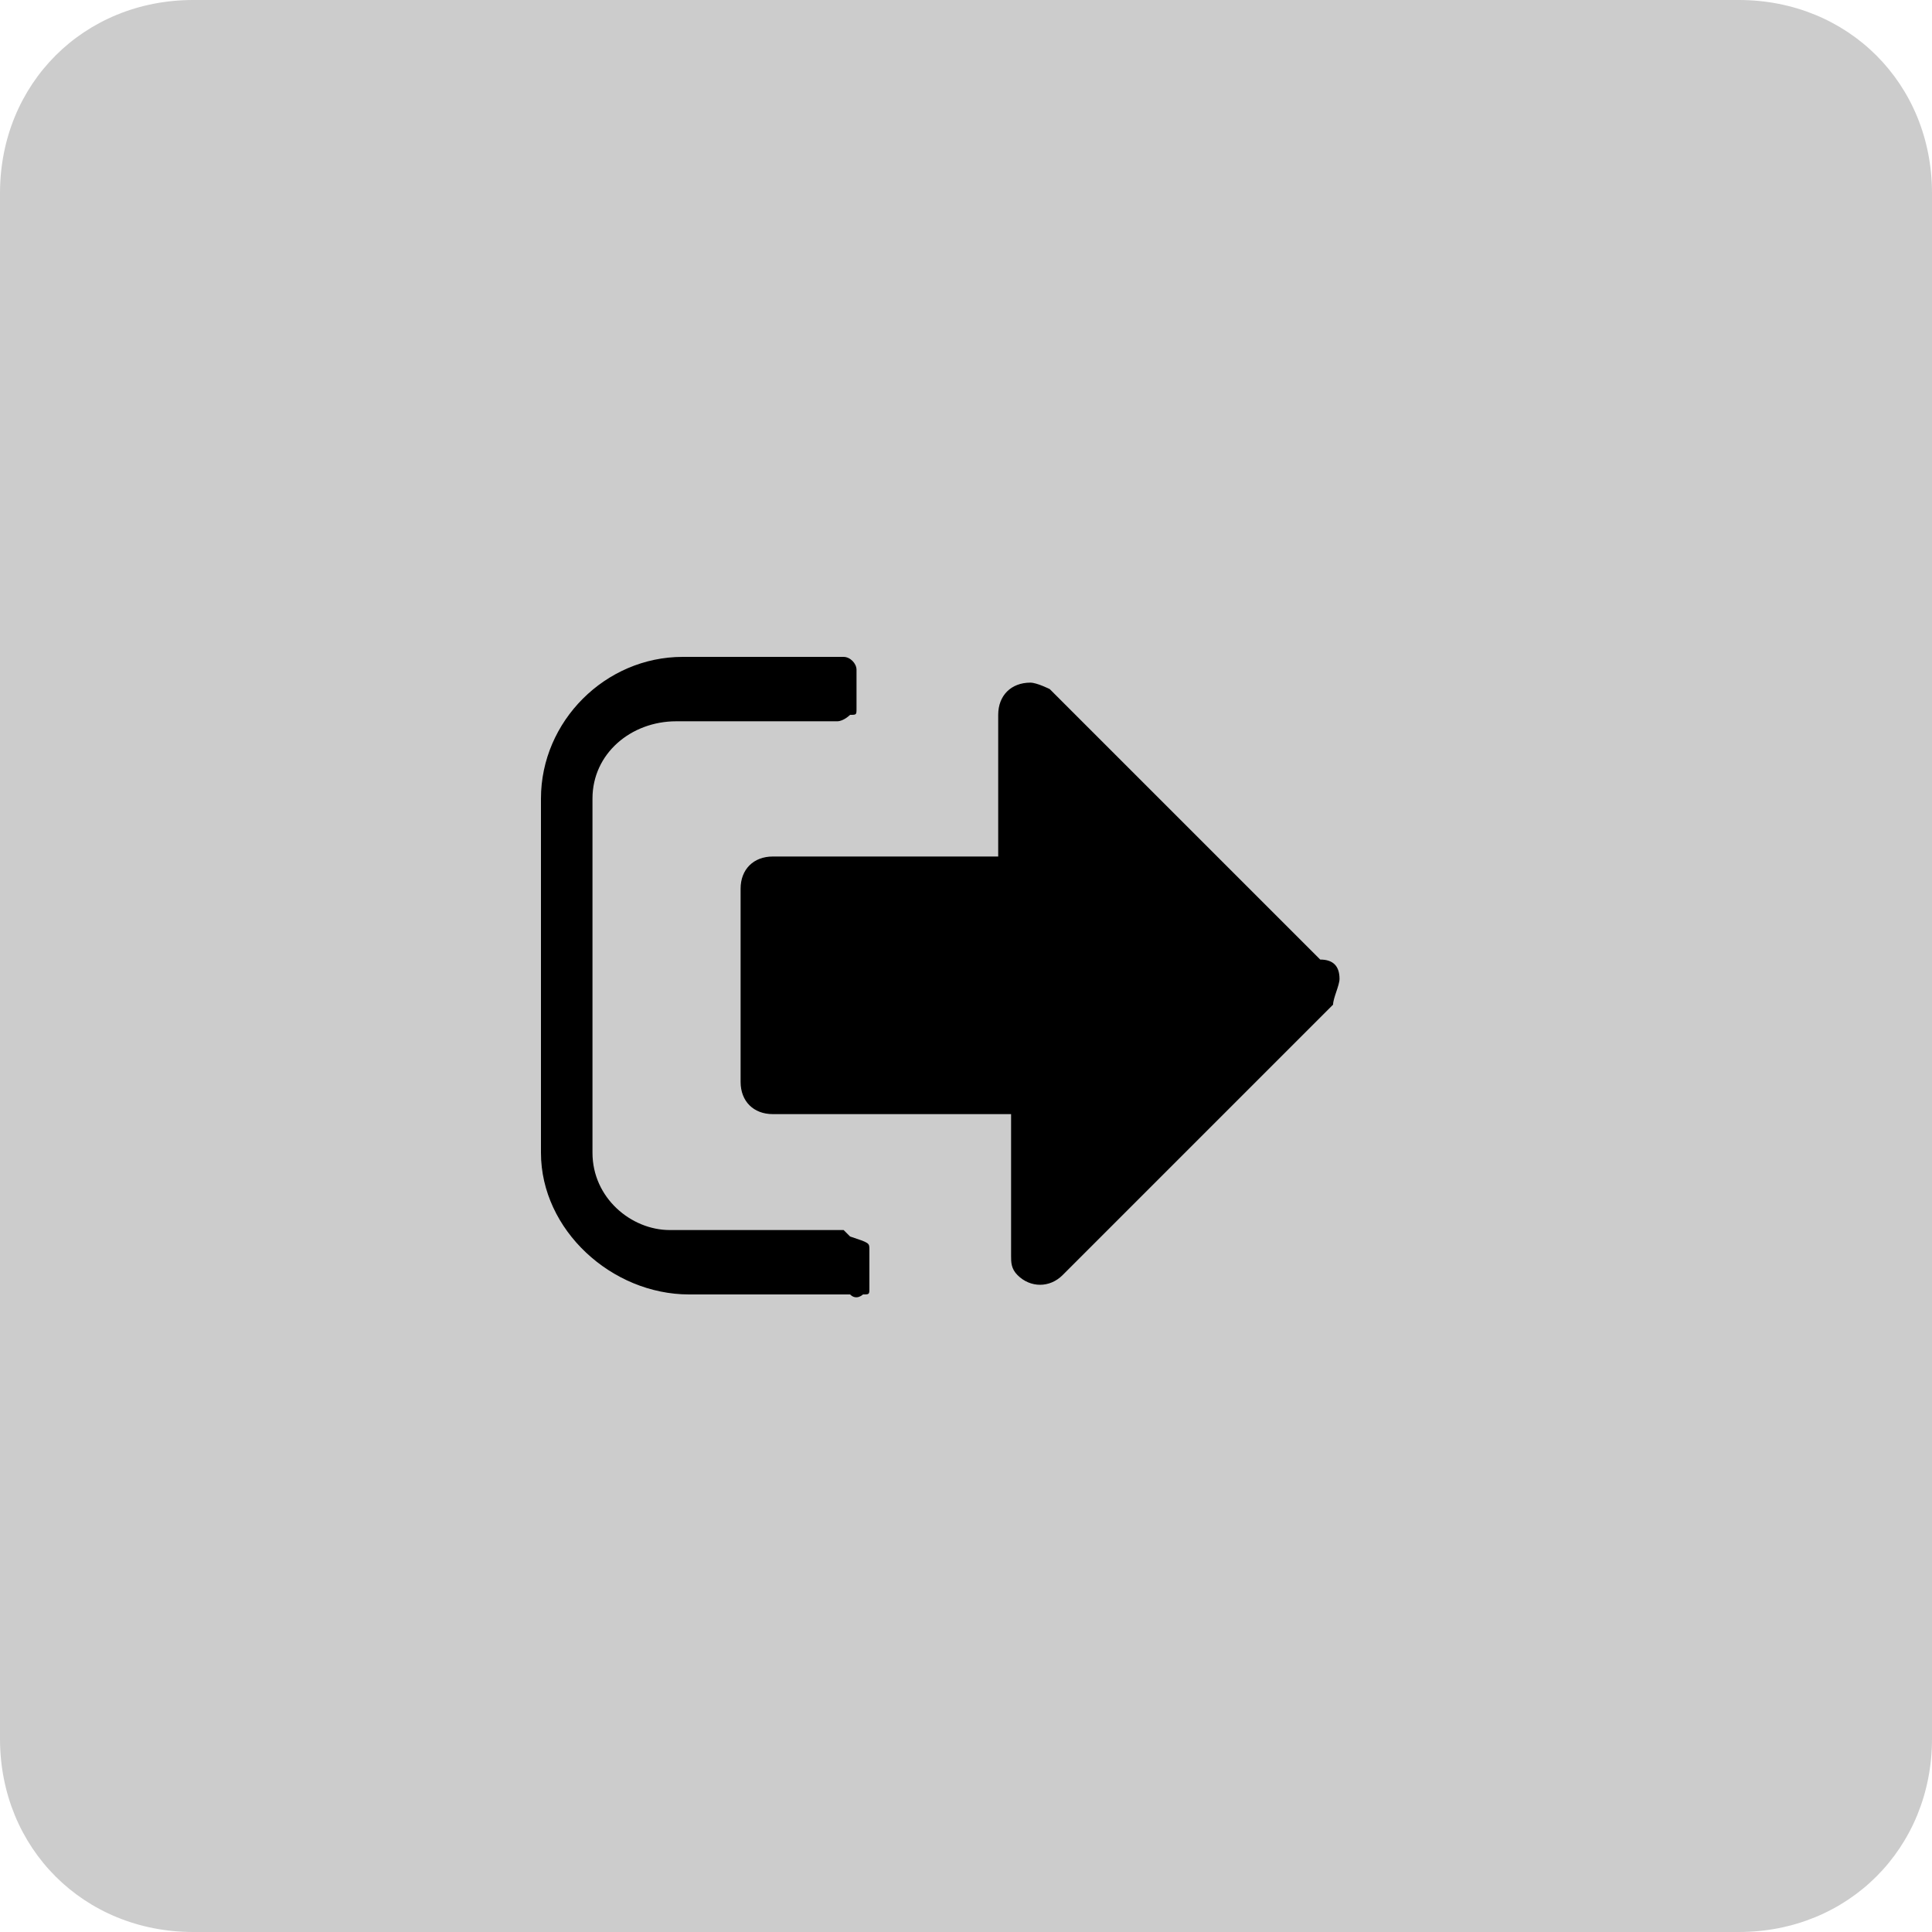
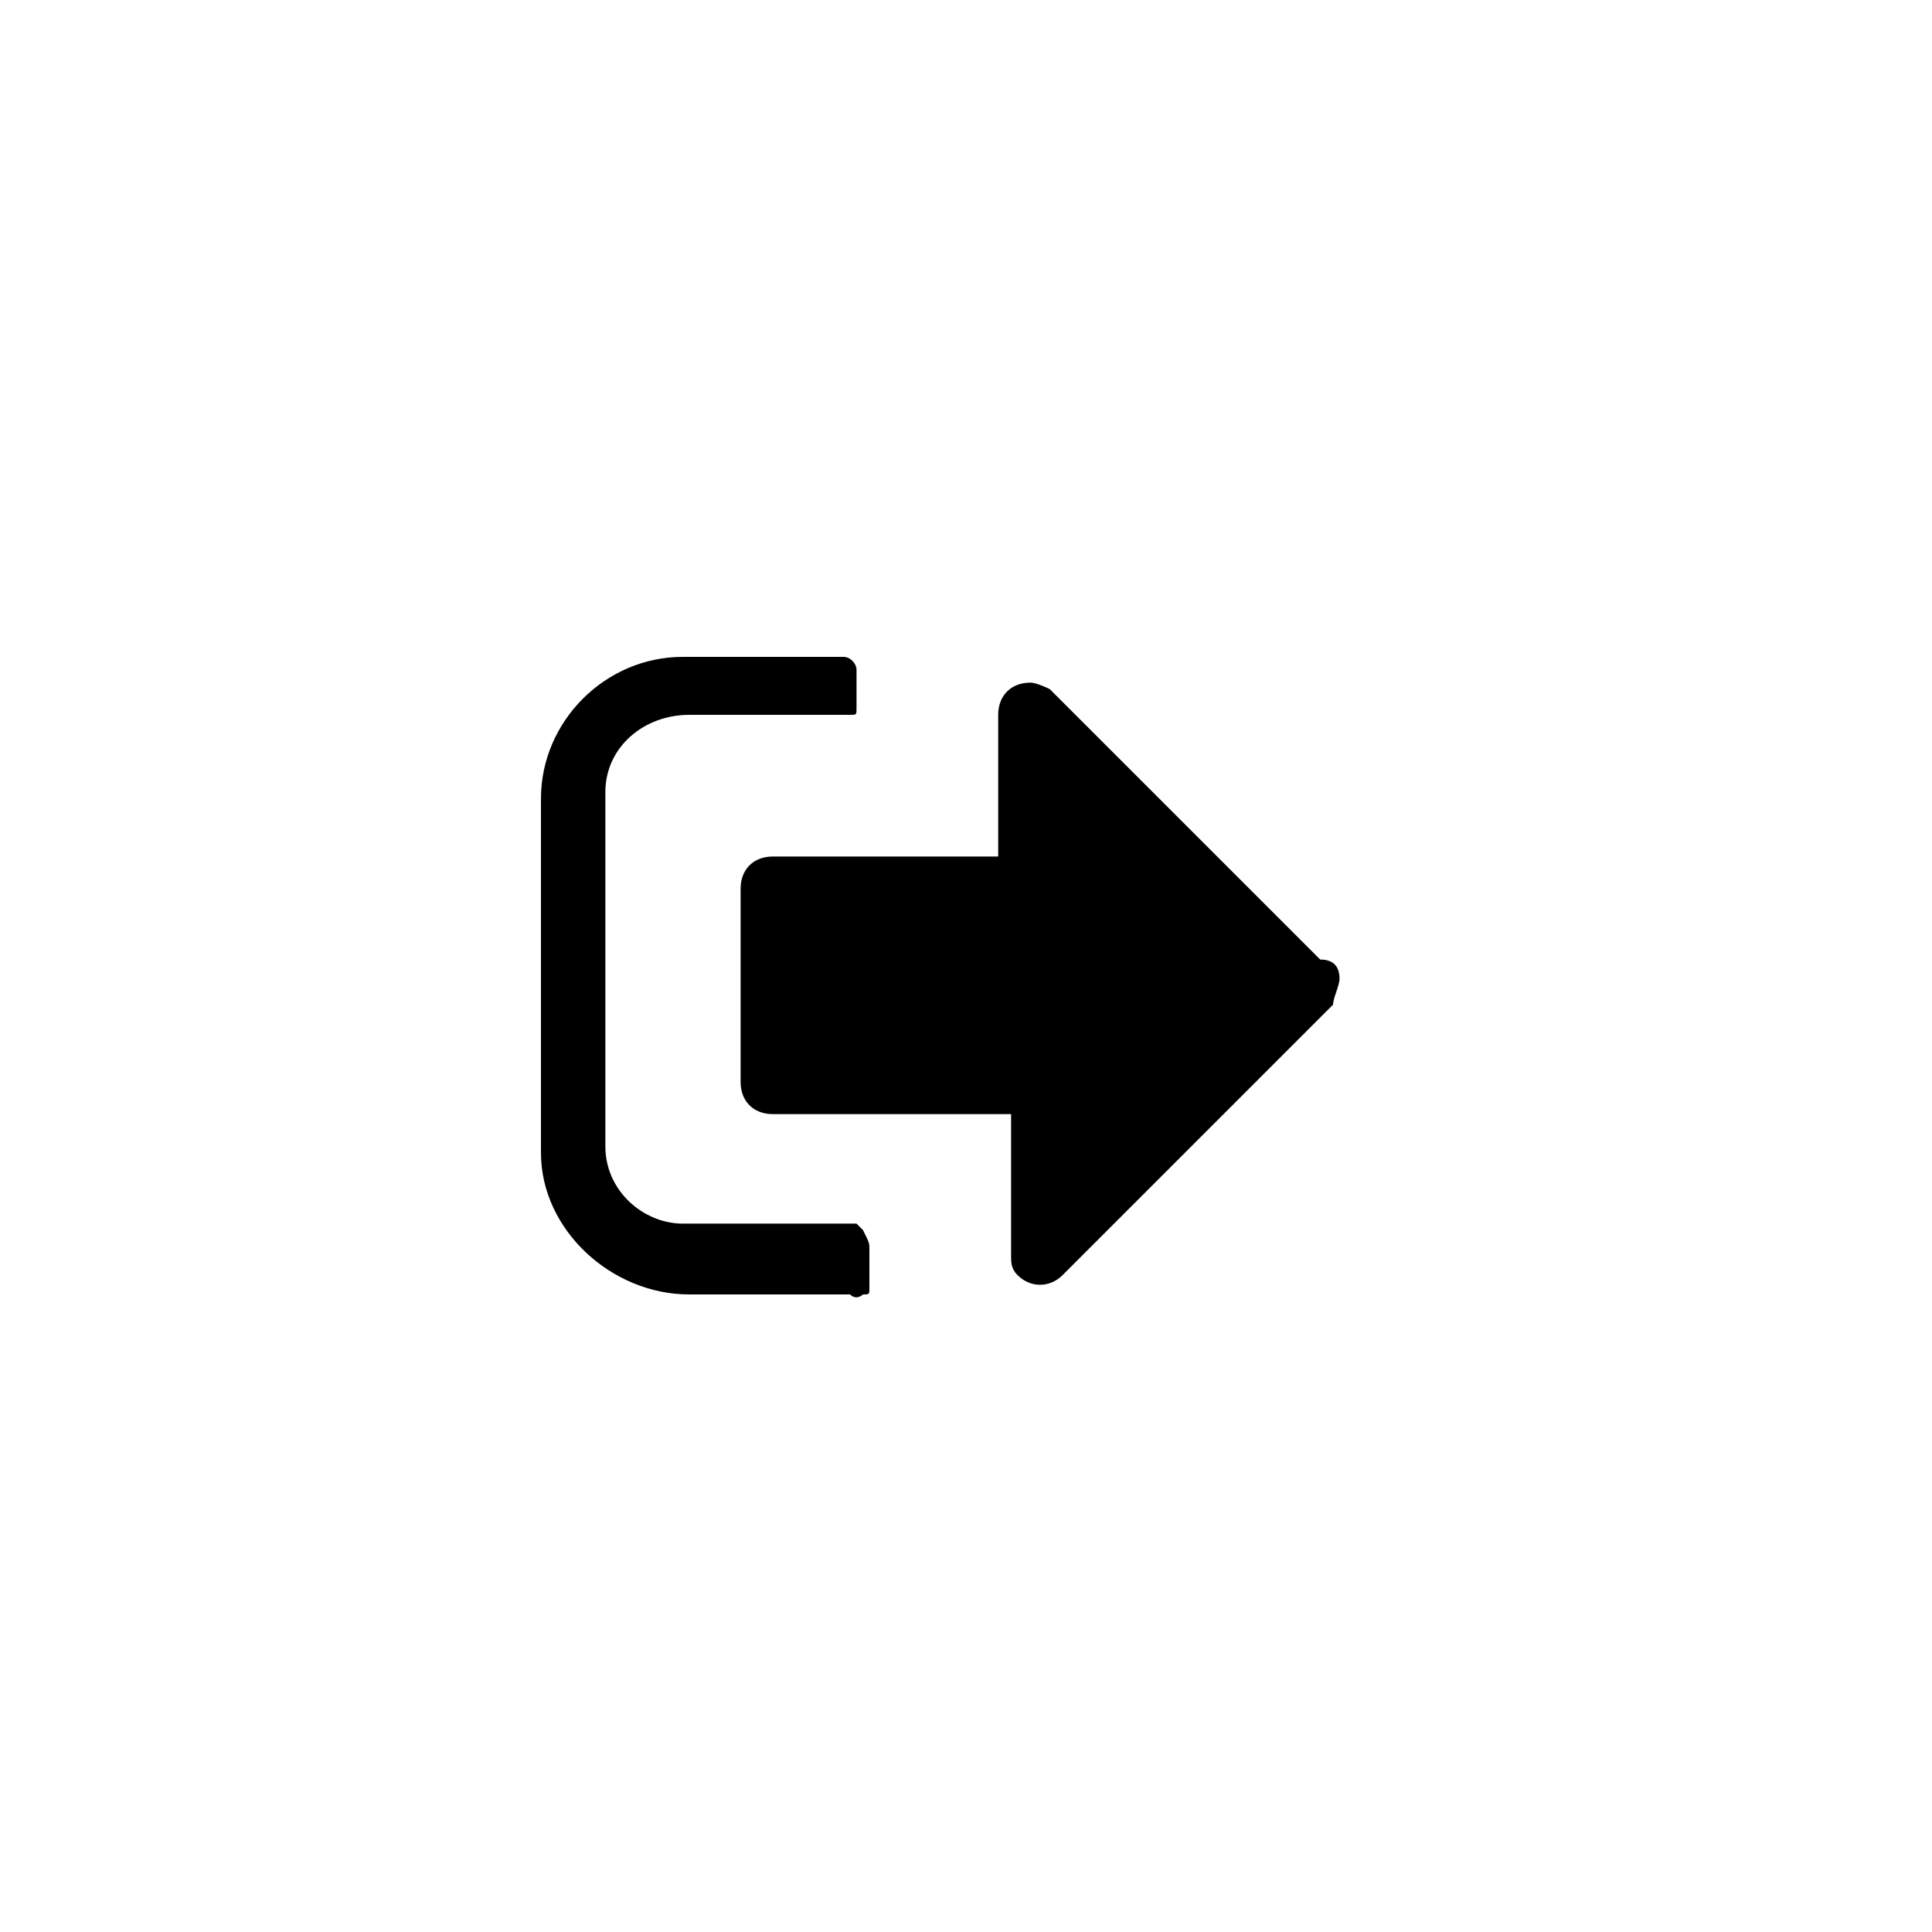
<svg xmlns="http://www.w3.org/2000/svg" version="1.1" id="Layer_1" x="0px" y="0px" viewBox="0 0 30 30" style="enable-background:new 0 0 30 30;" xml:space="preserve">
  <style type="text/css">
	.st0{fill:#CCCCCC;}
</style>
  <title>ui_btns_input</title>
-   <path class="st0" d="M3,0h24c1.7,0,3,1.3,3,3v24c0,1.7-1.3,3-3,3H3c-1.7,0-3-1.3-3-3V3C0,1.3,1.3,0,3,0z" />
-   <path d="M13.5,19.4c0,0,0,0.1,0,0.2c0,0.1,0,0.1,0,0.2c0,0.1,0,0.1,0,0.2c0,0.1,0,0.1-0.1,0.1c0,0-0.1,0.1-0.2,0h-2.5  c-1.2,0-2.3-1-2.3-2.2c0,0,0,0,0,0v-5.5c0-1.2,1-2.2,2.2-2.2h2.5c0.1,0,0.2,0.1,0.2,0.2c0,0,0,0.1,0,0.2c0,0.1,0,0.1,0,0.2  c0,0.1,0,0.1,0,0.2c0,0.1,0,0.1-0.1,0.1c0,0-0.1,0.1-0.2,0.1h-2.5c-0.7,0-1.3,0.5-1.3,1.2c0,0,0,0,0,0v5.5c0,0.7,0.6,1.2,1.2,1.2  h2.5h0.1h0.1c0,0,0,0,0.1,0.1C13.5,19.3,13.5,19.3,13.5,19.4z M20.8,15.2c0,0.1-0.1,0.3-0.1,0.4l-4.2,4.2c-0.2,0.2-0.5,0.2-0.7,0  c-0.1-0.1-0.1-0.2-0.1-0.3v-2.2H12c-0.3,0-0.5-0.2-0.5-0.5v-3c0-0.3,0.2-0.5,0.5-0.5h3.5v-2.2c0-0.3,0.2-0.5,0.5-0.5  c0.1,0,0.3,0.1,0.3,0.1l4.2,4.2C20.7,14.9,20.8,15,20.8,15.2z" />
+   <path d="M13.5,19.4c0,0,0,0.1,0,0.2c0,0.1,0,0.1,0,0.2c0,0.1,0,0.1,0,0.2c0,0.1,0,0.1-0.1,0.1c0,0-0.1,0.1-0.2,0h-2.5  c-1.2,0-2.3-1-2.3-2.2c0,0,0,0,0,0v-5.5c0-1.2,1-2.2,2.2-2.2h2.5c0.1,0,0.2,0.1,0.2,0.2c0,0,0,0.1,0,0.2c0,0.1,0,0.1,0,0.2  c0,0.1,0,0.1,0,0.2c0,0.1,0,0.1-0.1,0.1h-2.5c-0.7,0-1.3,0.5-1.3,1.2c0,0,0,0,0,0v5.5c0,0.7,0.6,1.2,1.2,1.2  h2.5h0.1h0.1c0,0,0,0,0.1,0.1C13.5,19.3,13.5,19.3,13.5,19.4z M20.8,15.2c0,0.1-0.1,0.3-0.1,0.4l-4.2,4.2c-0.2,0.2-0.5,0.2-0.7,0  c-0.1-0.1-0.1-0.2-0.1-0.3v-2.2H12c-0.3,0-0.5-0.2-0.5-0.5v-3c0-0.3,0.2-0.5,0.5-0.5h3.5v-2.2c0-0.3,0.2-0.5,0.5-0.5  c0.1,0,0.3,0.1,0.3,0.1l4.2,4.2C20.7,14.9,20.8,15,20.8,15.2z" />
</svg>